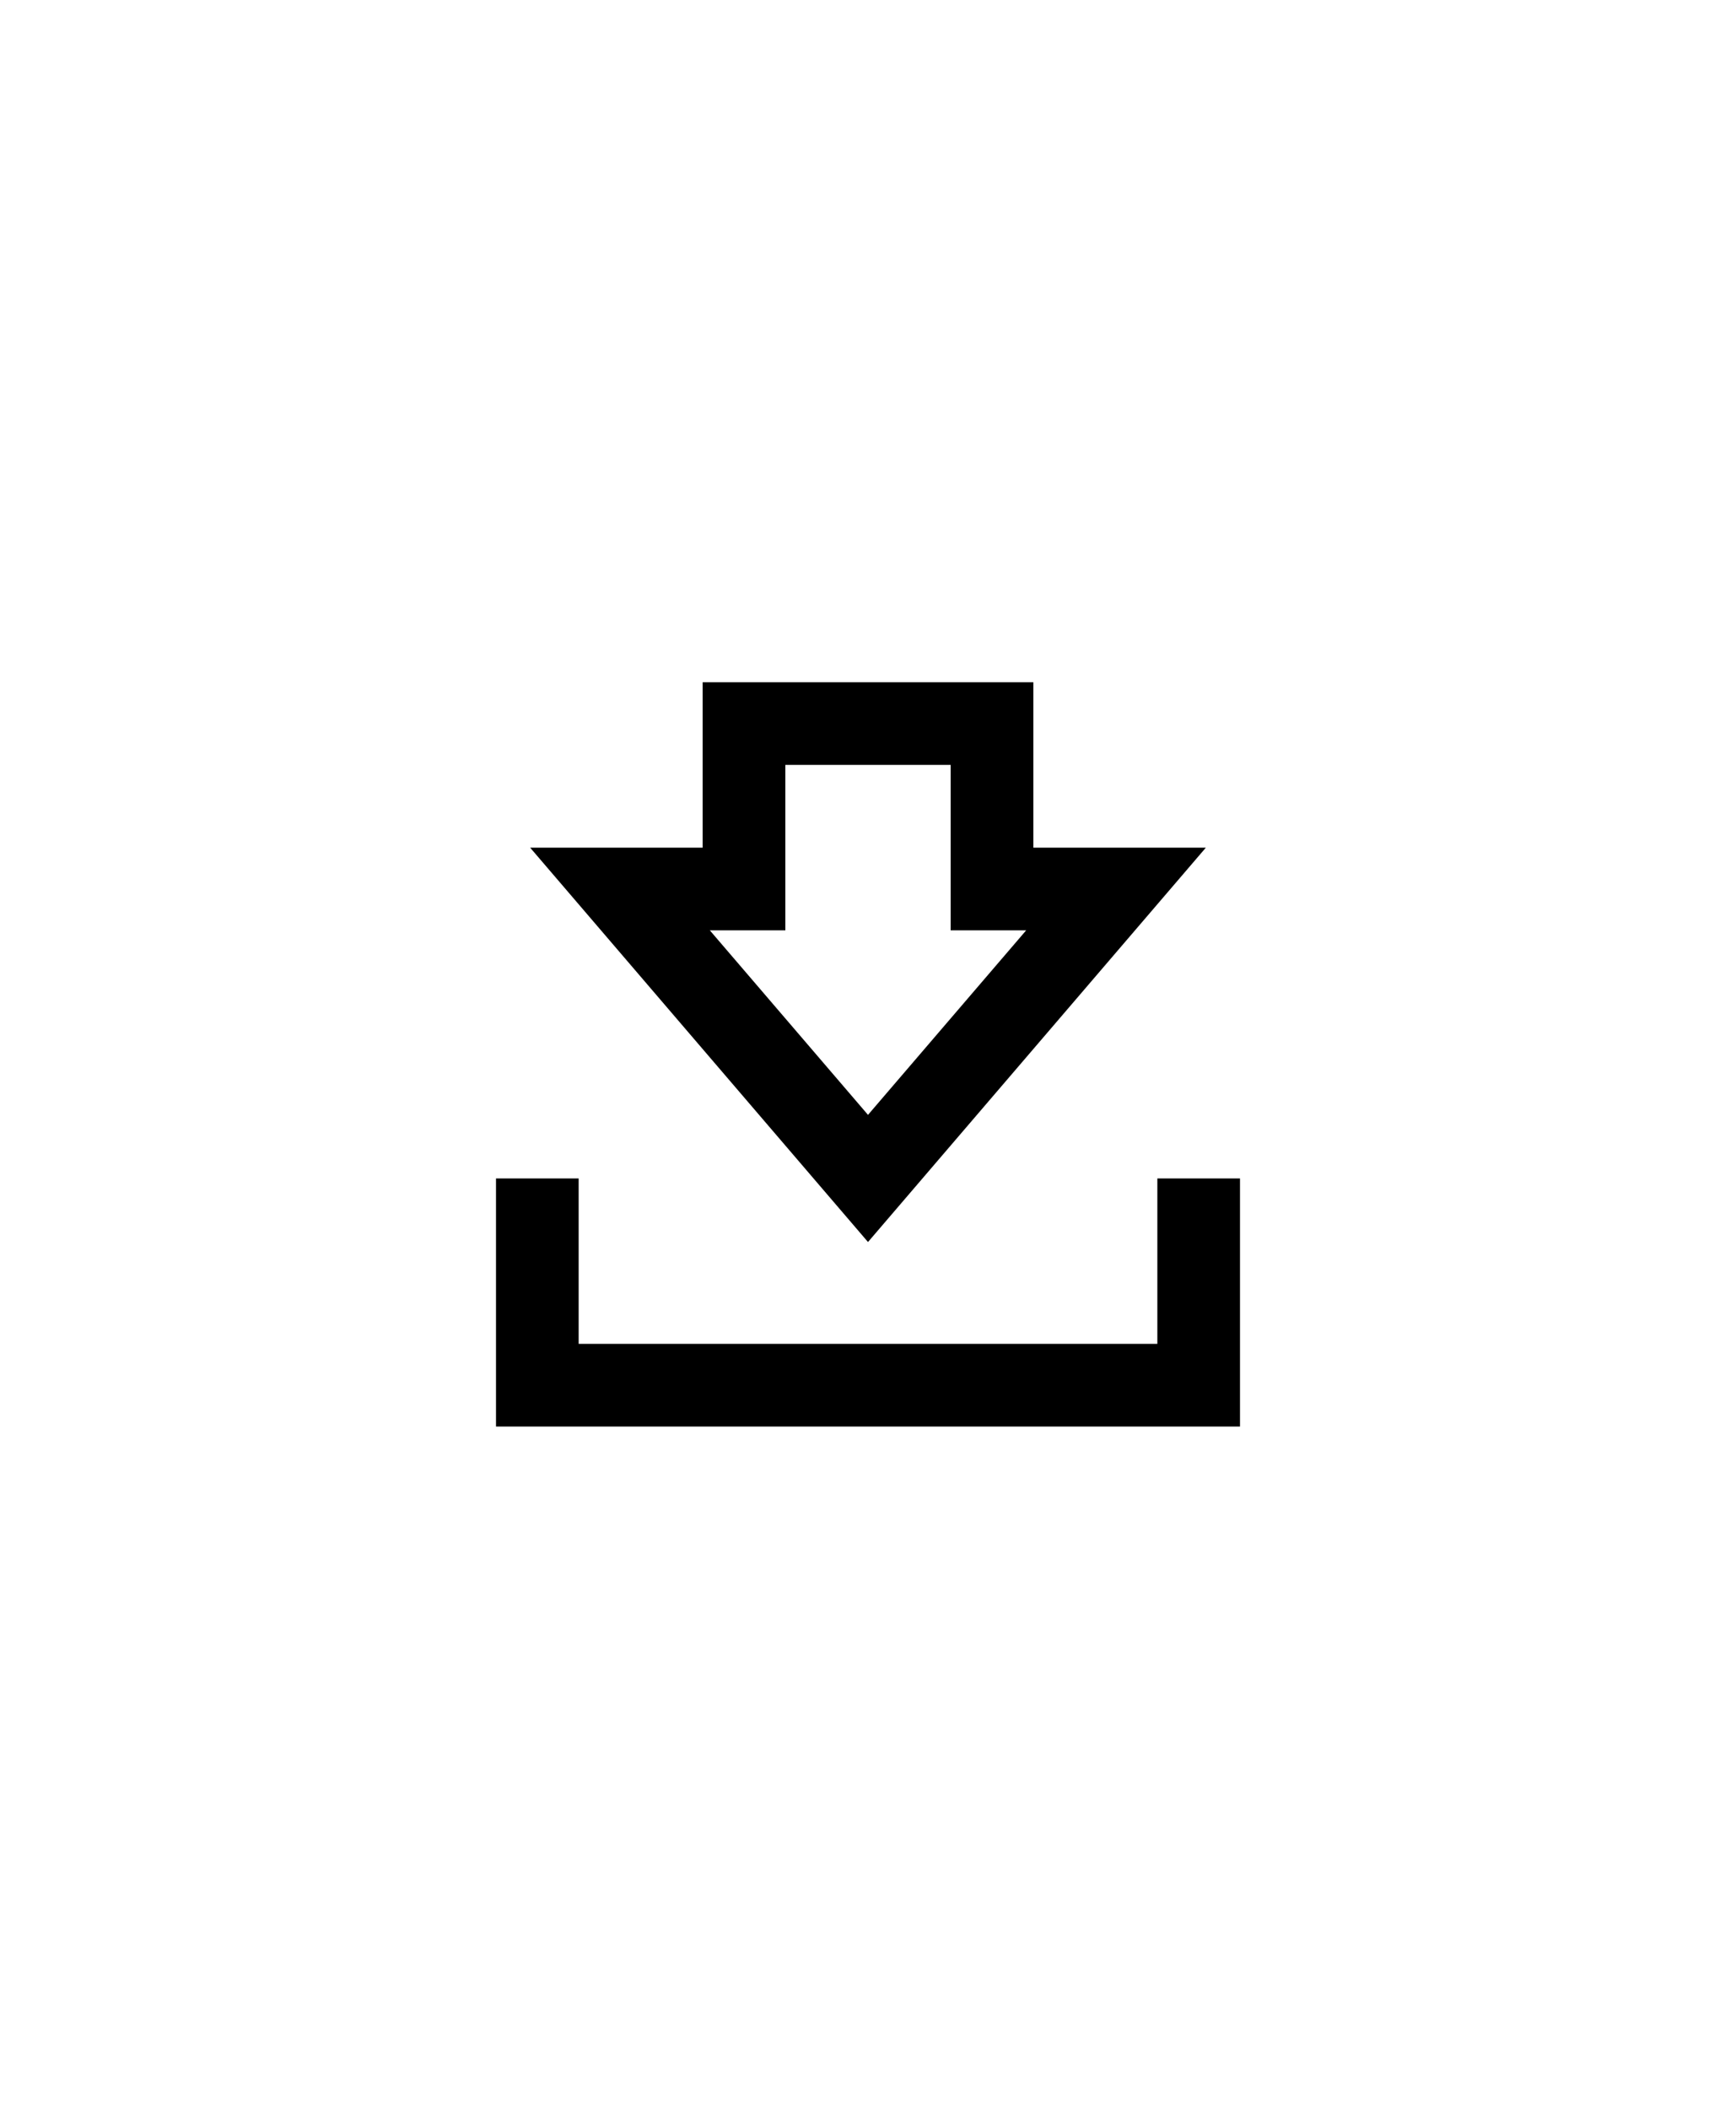
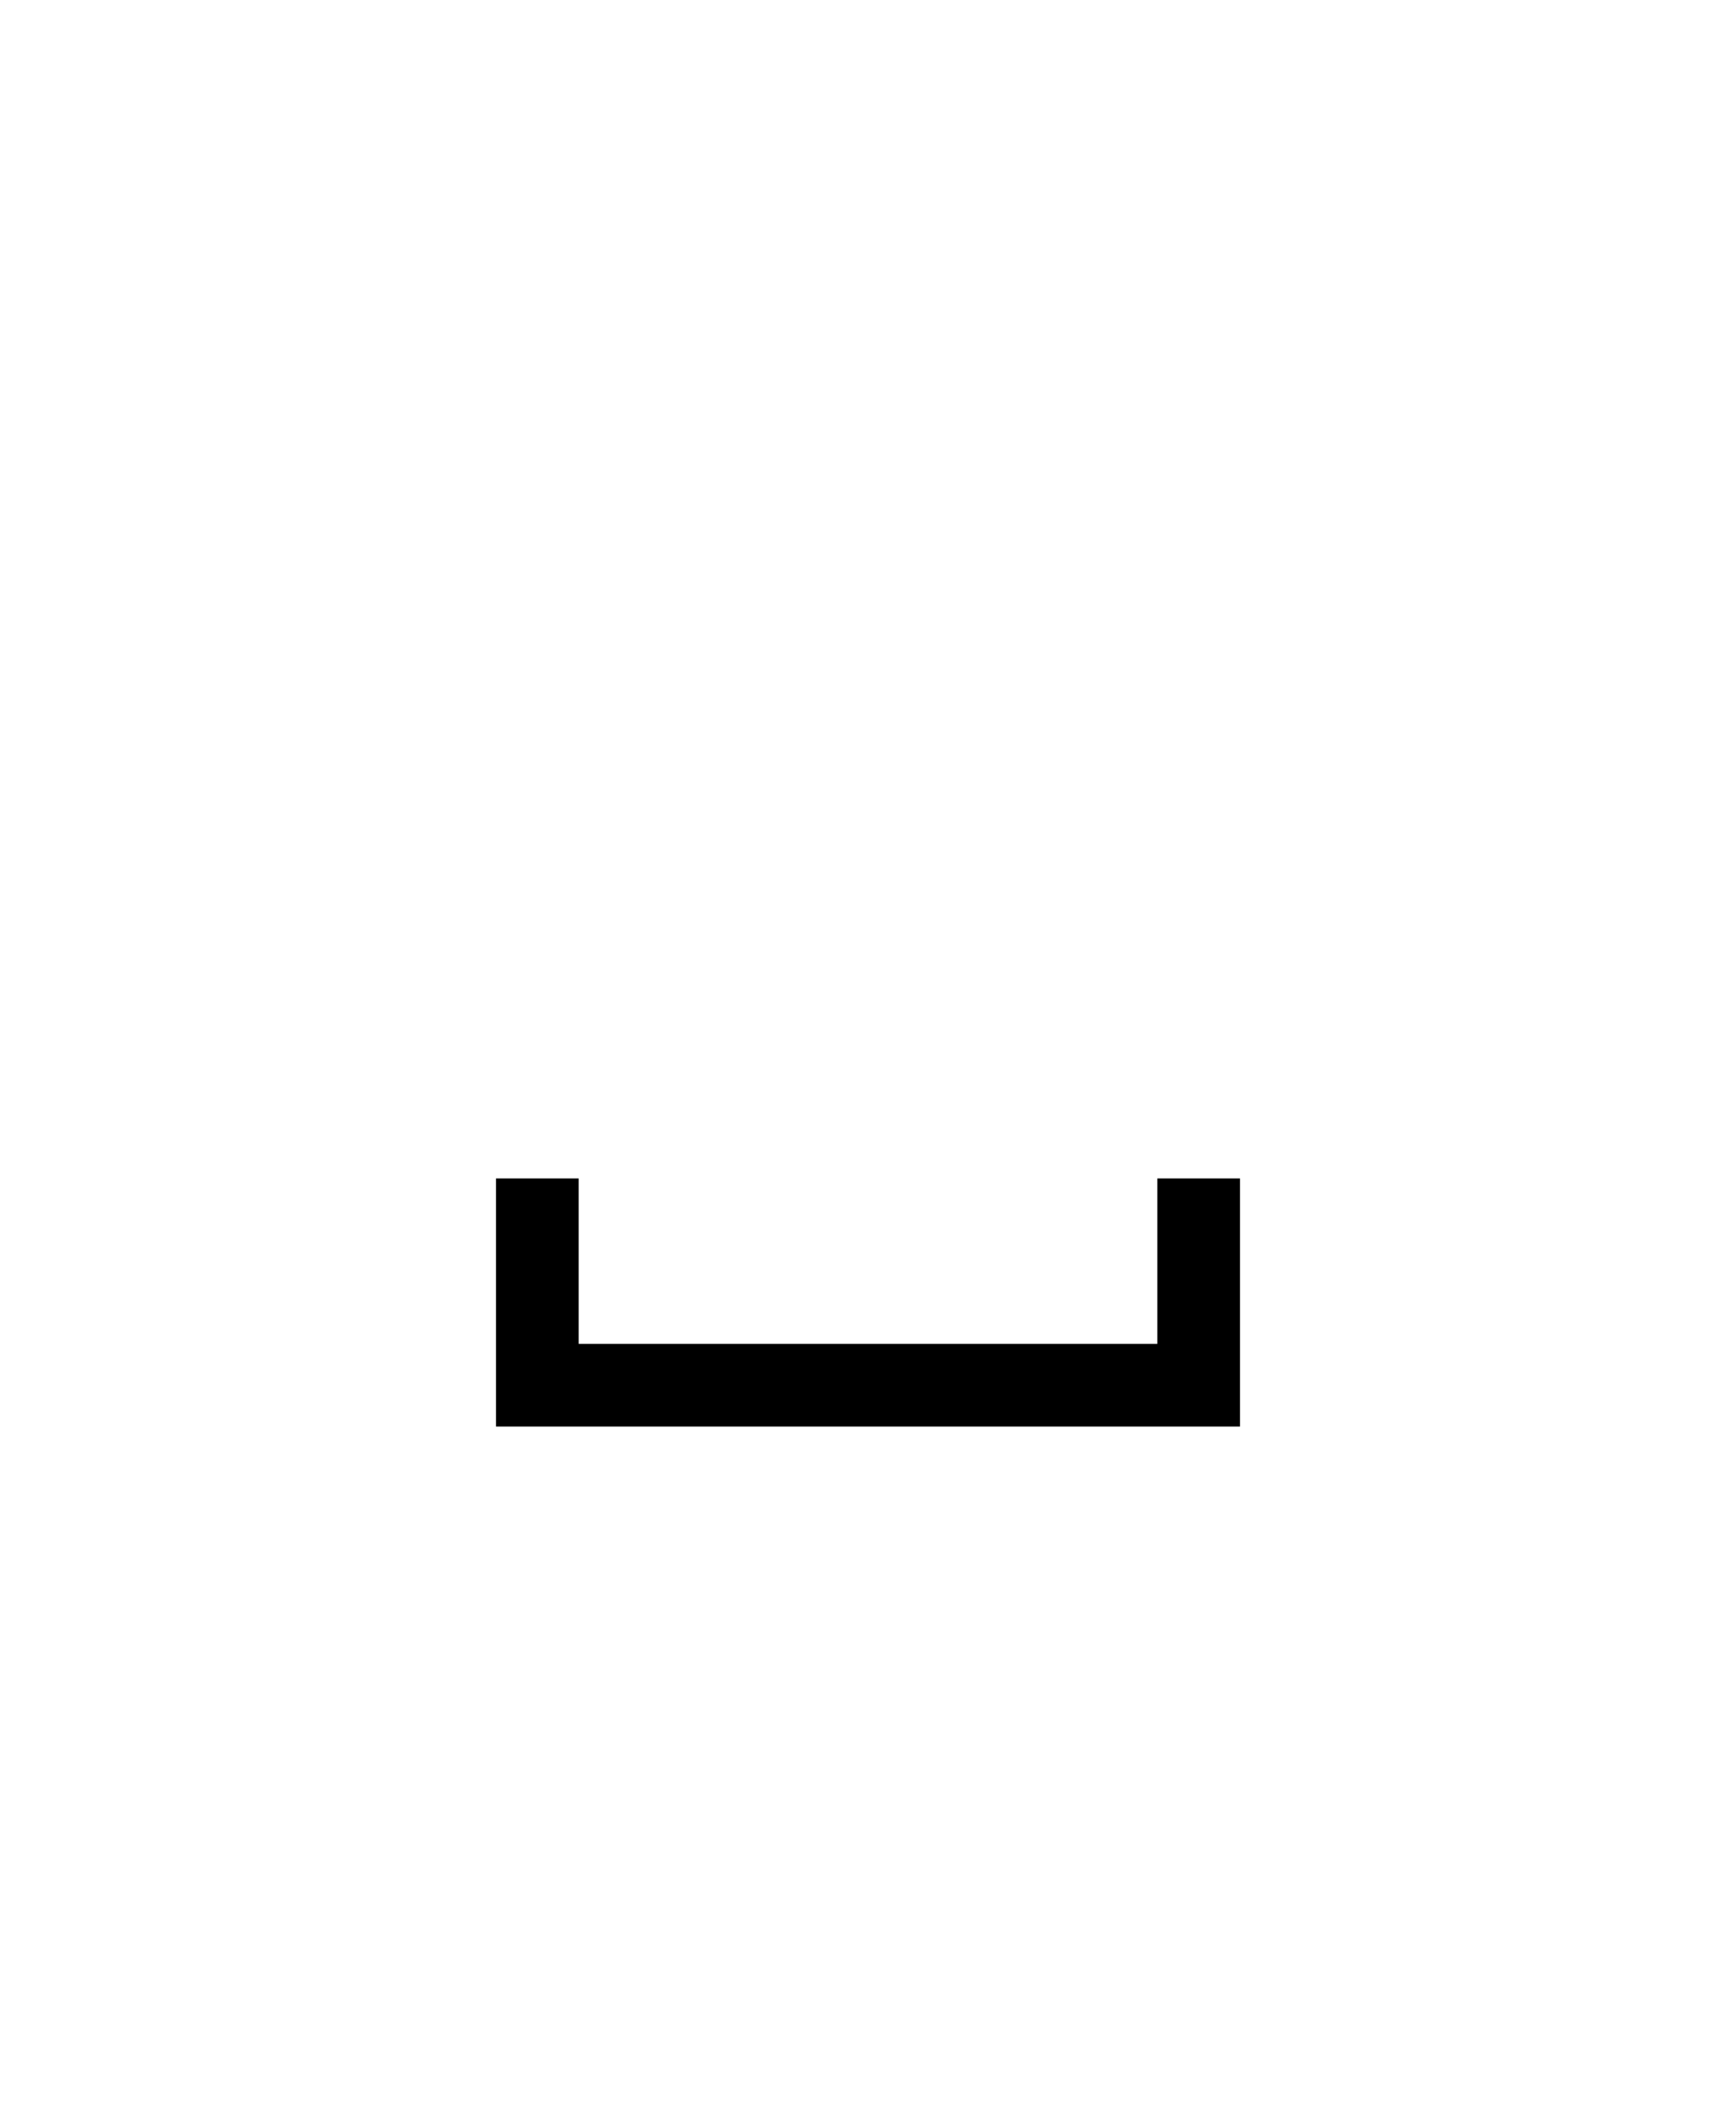
<svg xmlns="http://www.w3.org/2000/svg" width="28" height="34" viewBox="0 0 28 34" fill="none">
-   <path d="M19.449 13.667H16.667V11H11.333V13.667H8.551L14 20.025L19.449 13.667ZM12.667 15V12.333H15.333V15H16.551L14 17.975L11.449 15H12.667Z" fill="black" />
  <path d="M18.667 19V21.667H9.333V19H8V23H20V19H18.667Z" fill="black" />
</svg>